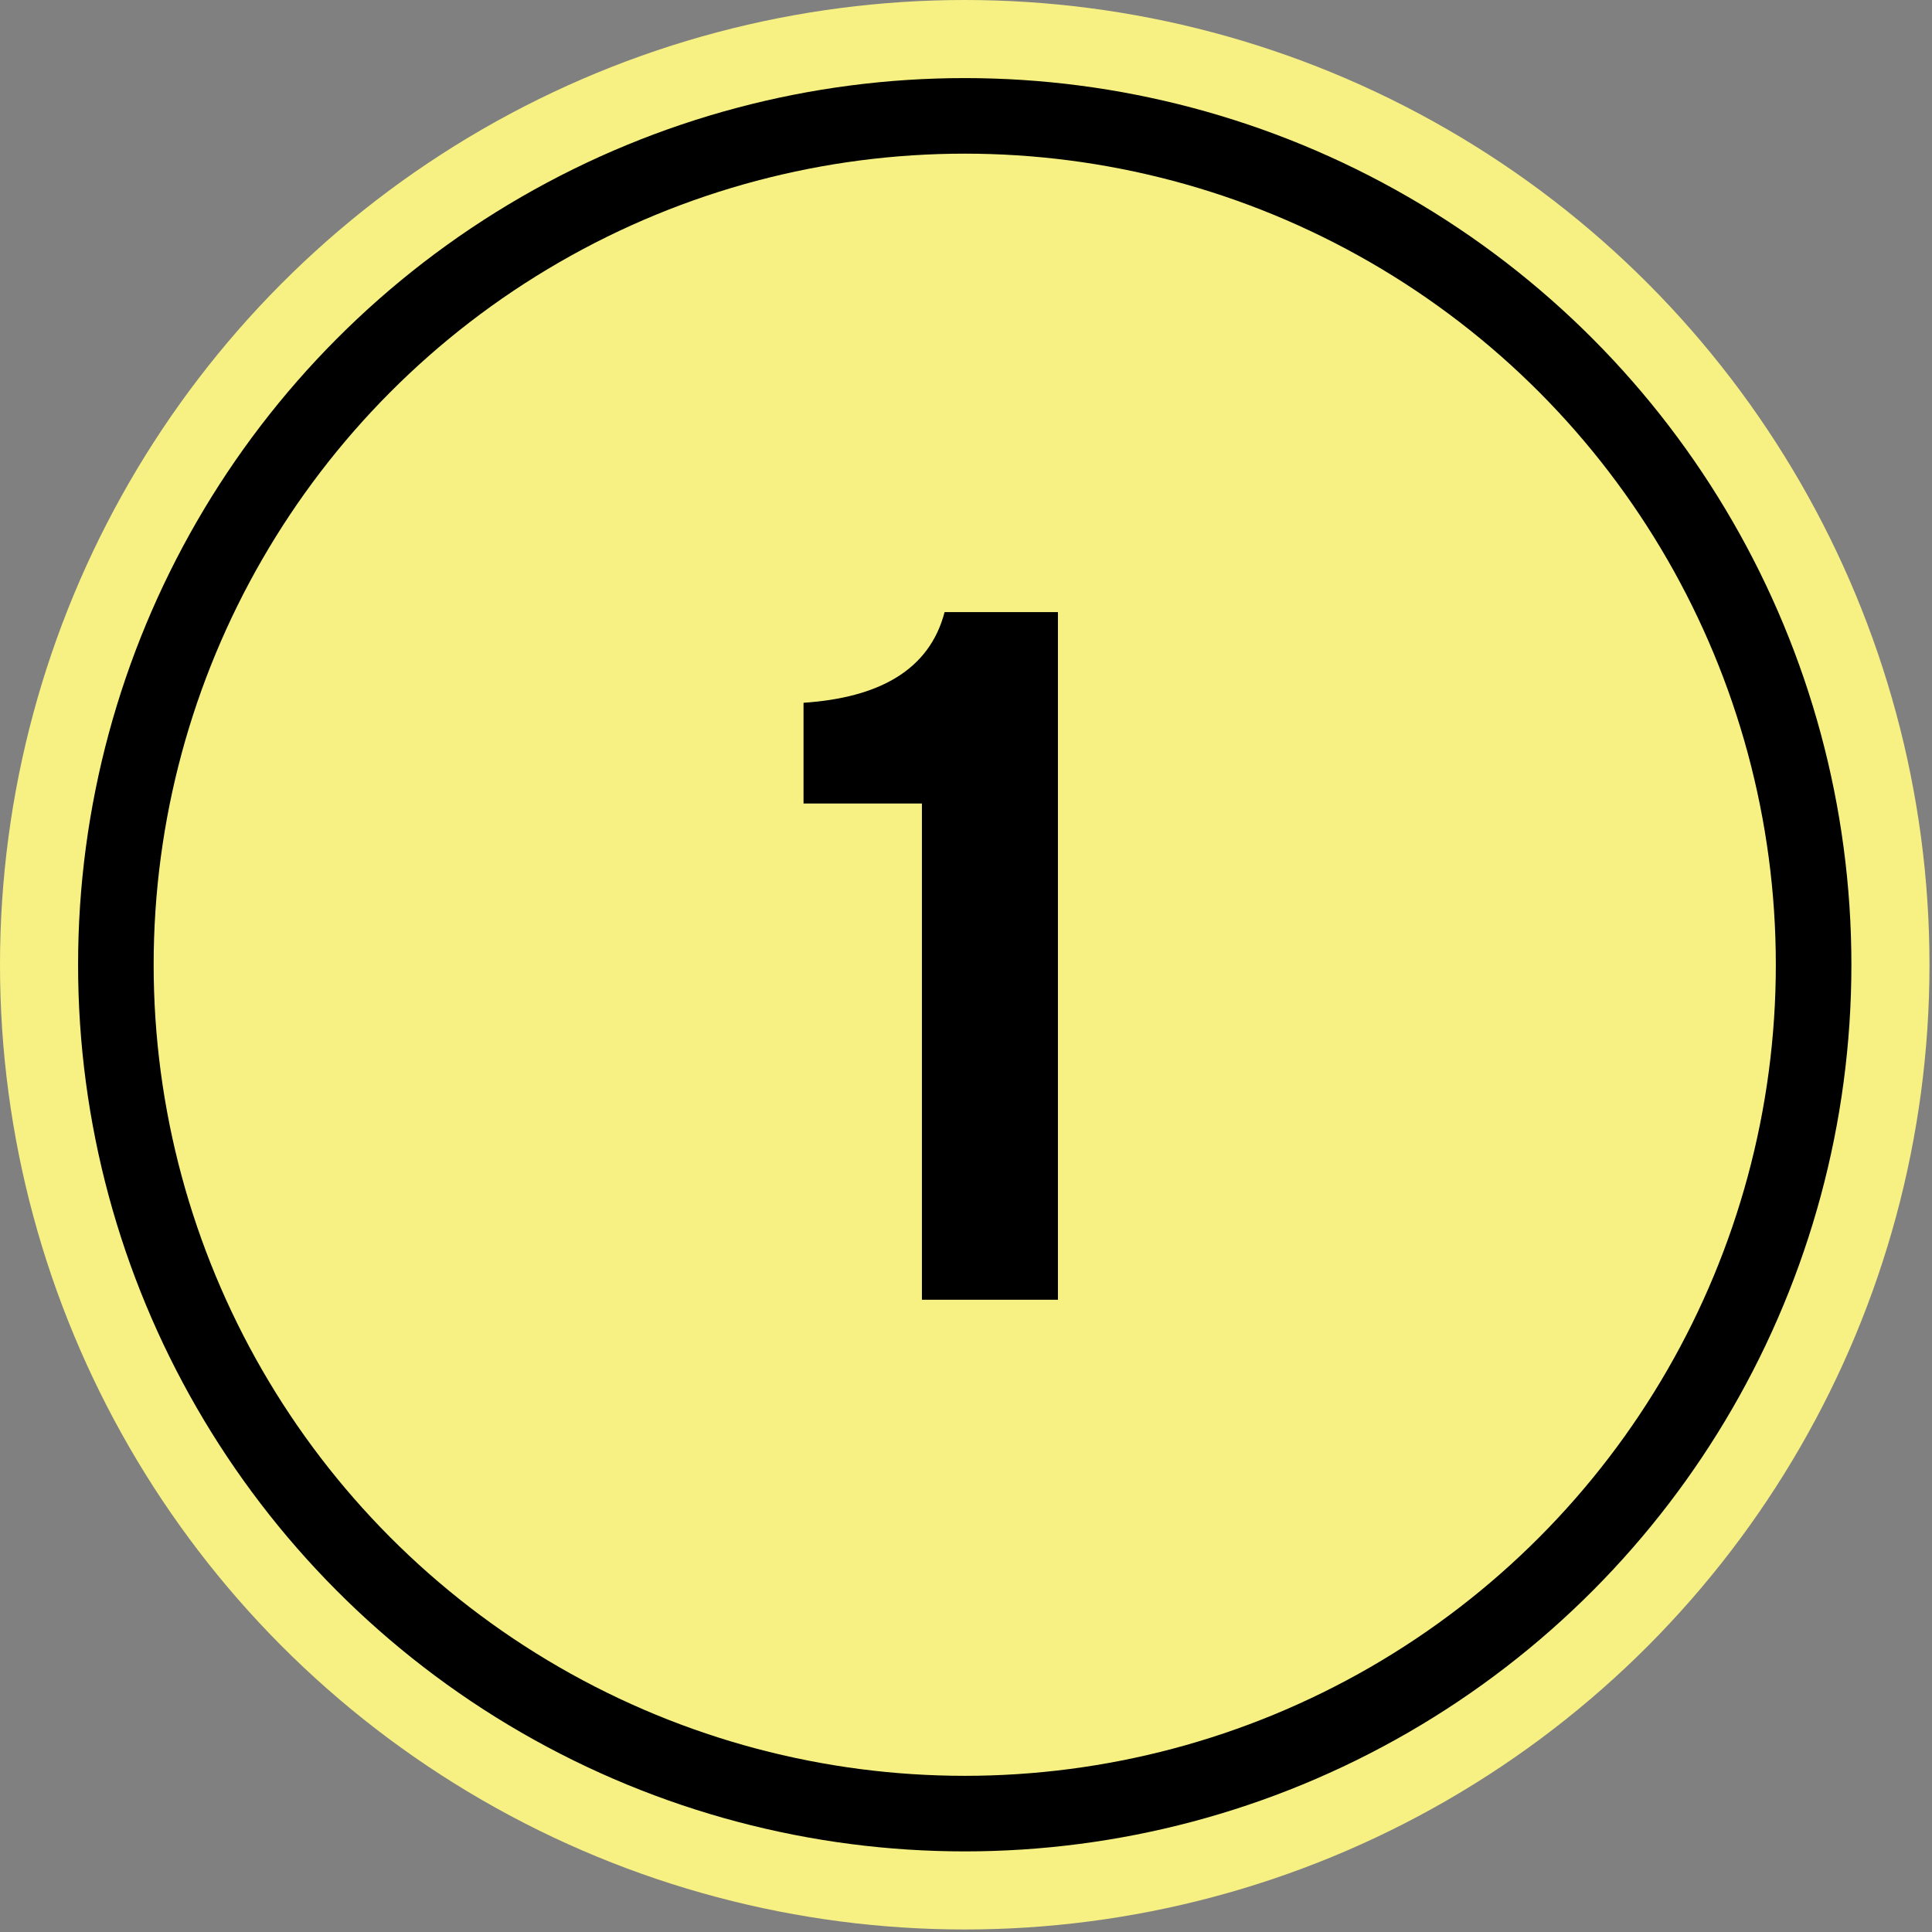
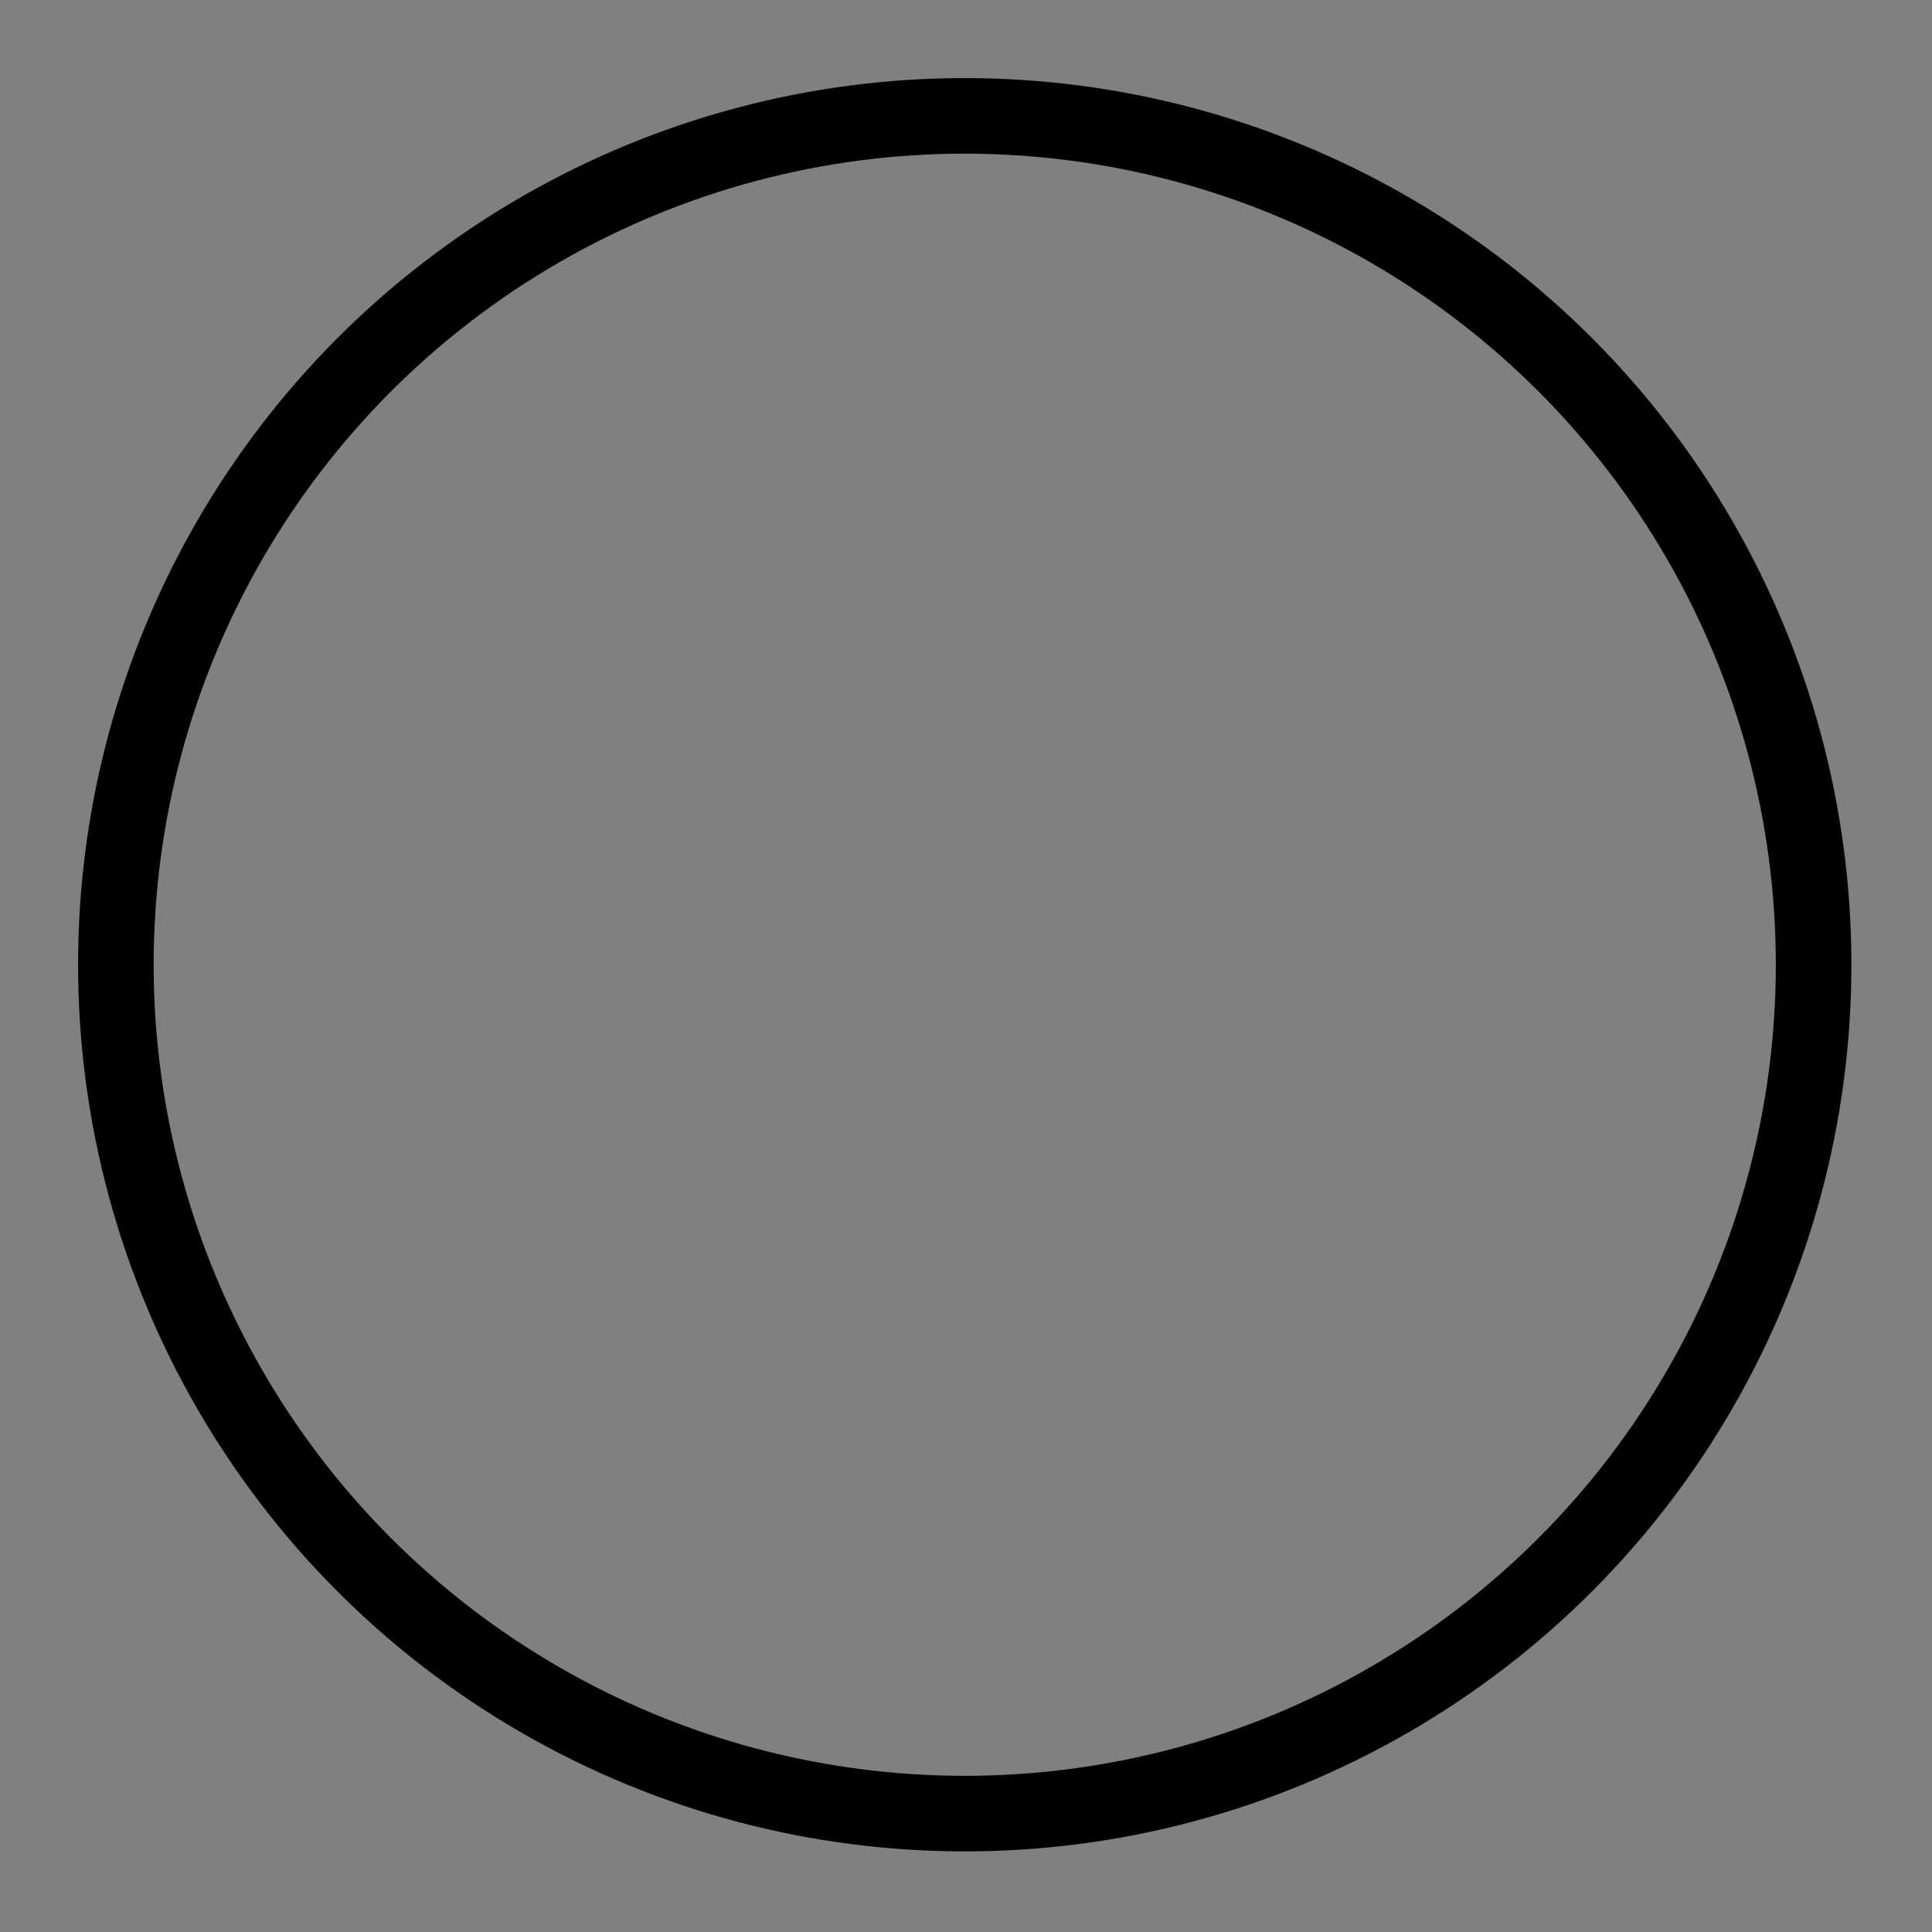
<svg xmlns="http://www.w3.org/2000/svg" id="_レイヤー_1" data-name="レイヤー_1" version="1.1" viewBox="0 0 76.7 76.7">
  <rect x="0" y="0" width="76.7" height="76.7" fill="#808080" stroke="none" />
  <g>
-     <circle cx="38.3" cy="38.3" r="38.3" fill="#f7f183" />
    <circle cx="38.3" cy="38.3" r="33.7" fill="none" stroke="#000" stroke-miterlimit="10" stroke-width="3" />
  </g>
-   <path d="M36.6,51.7v-19.8h-4.7v-4c3-.2,5-1.3,5.6-3.6h4.5v27.3h-5.4Z" />
</svg>